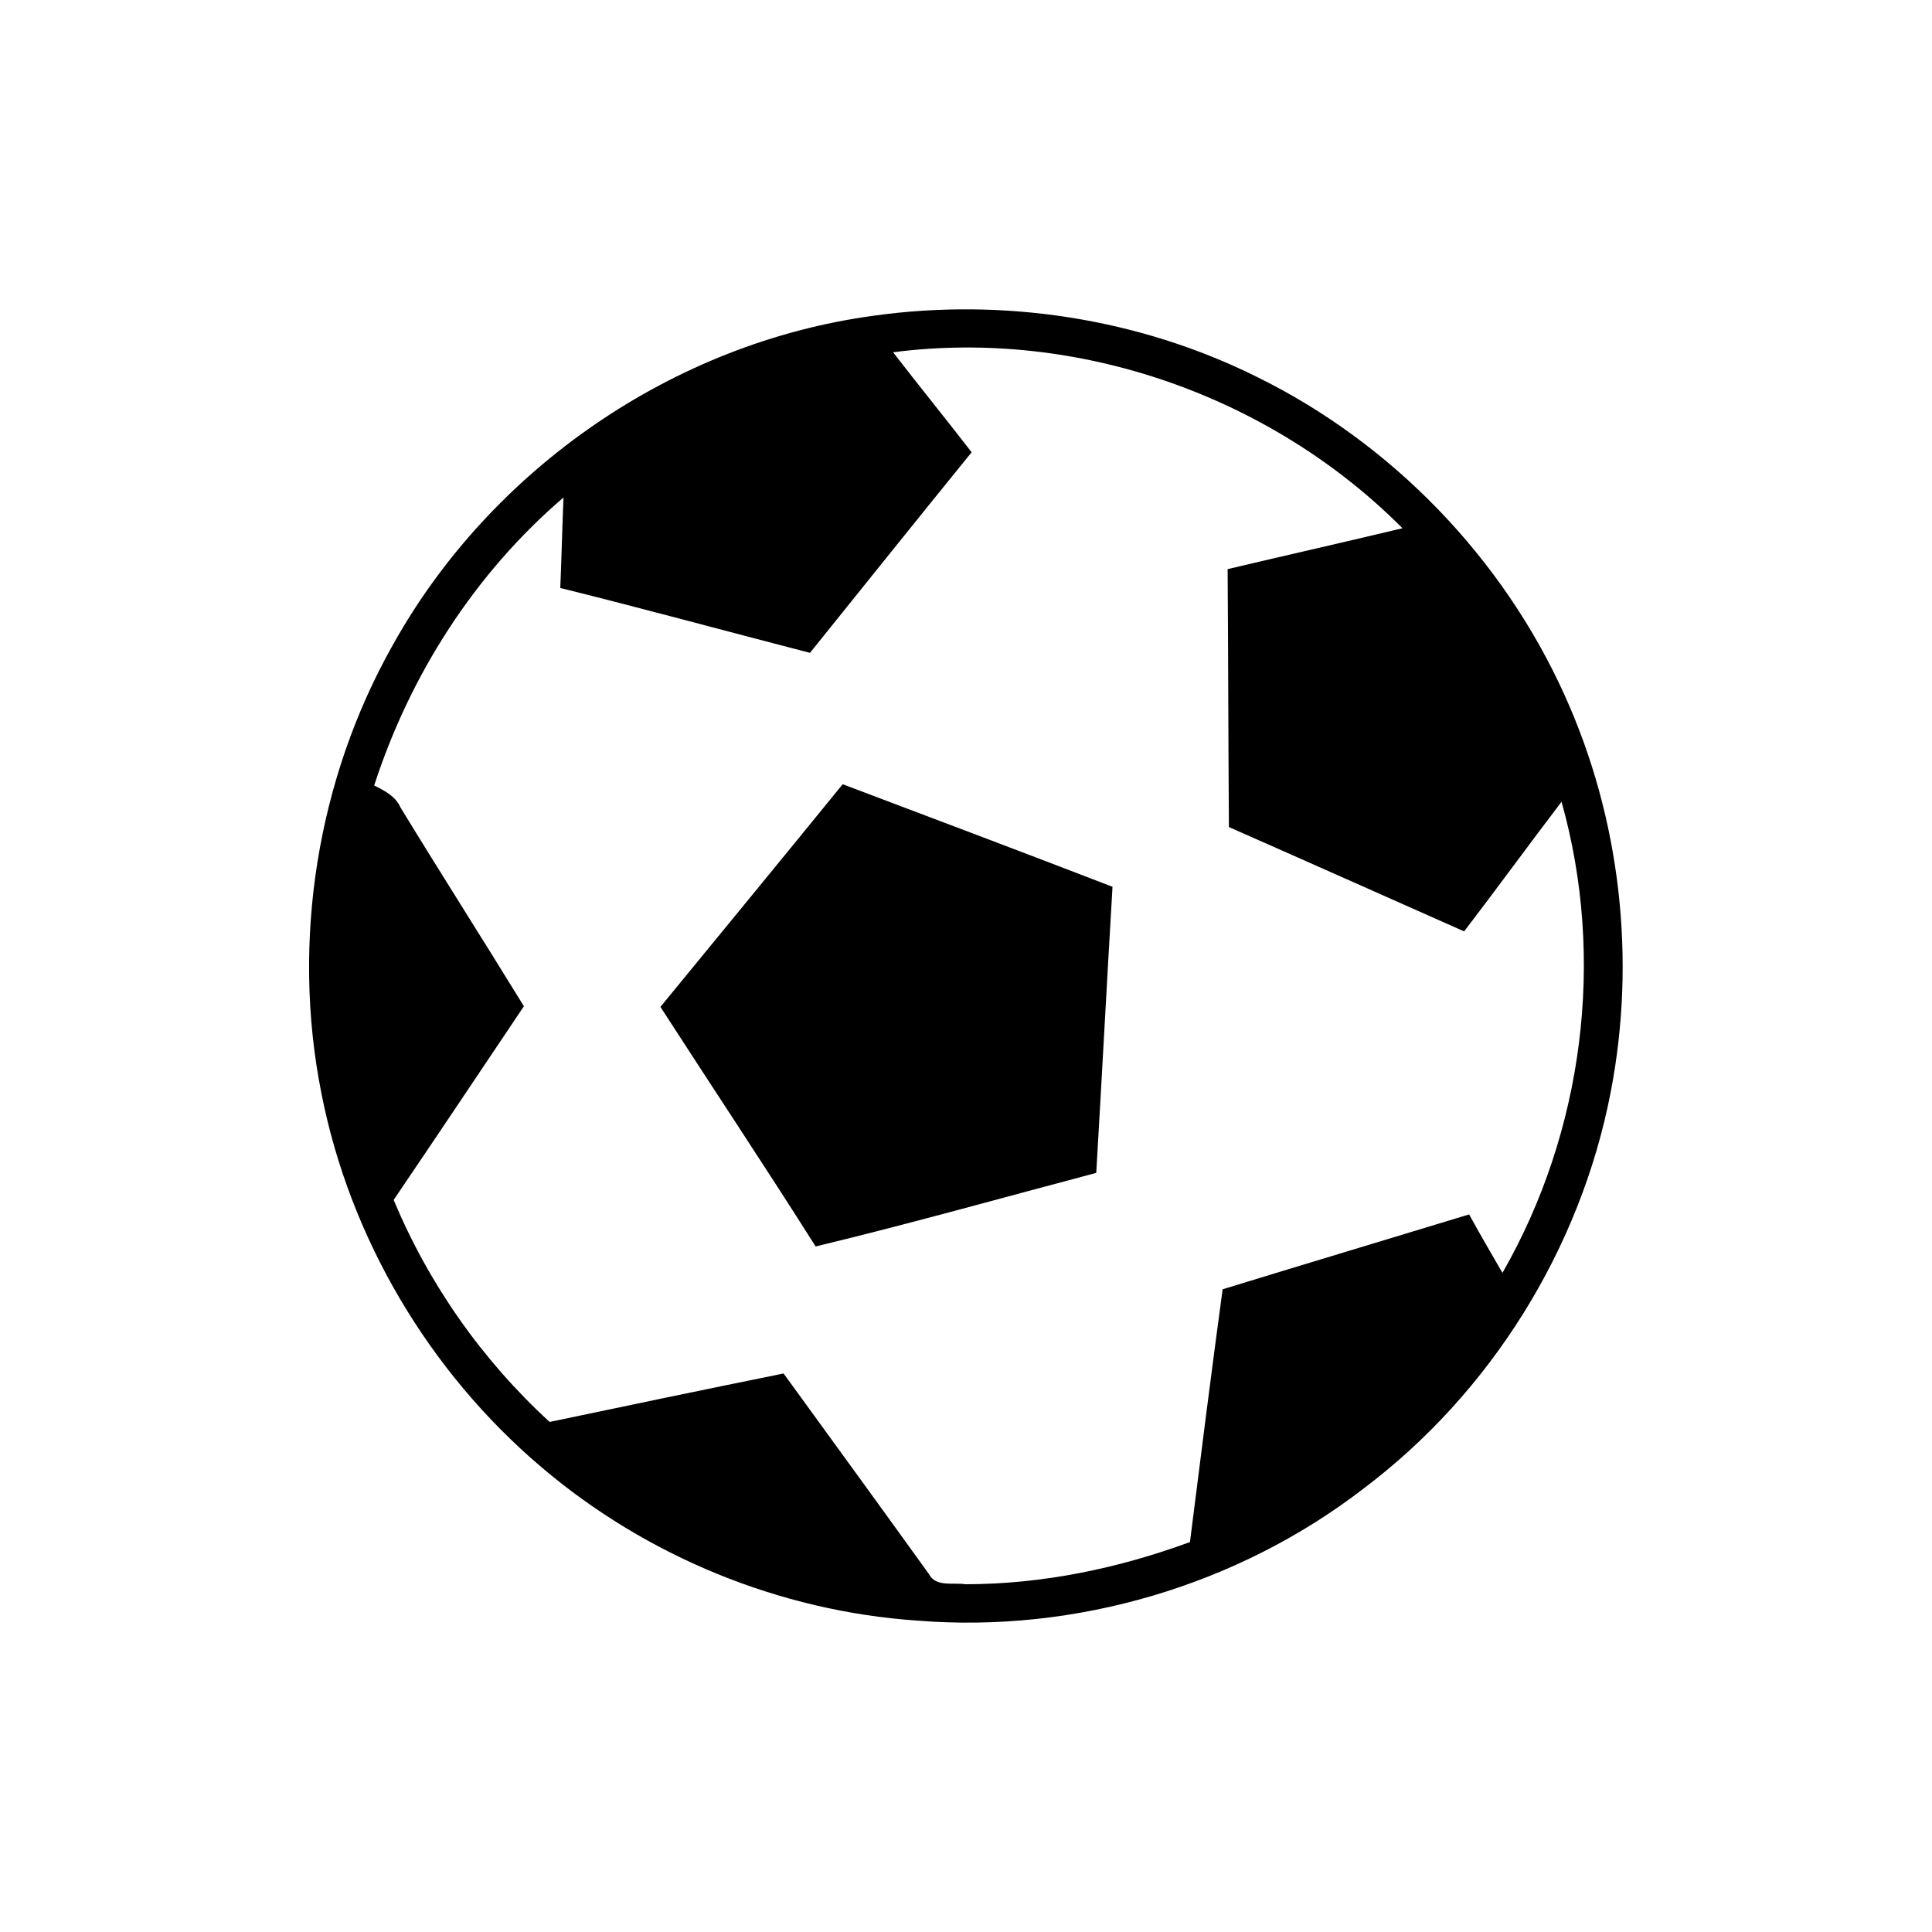
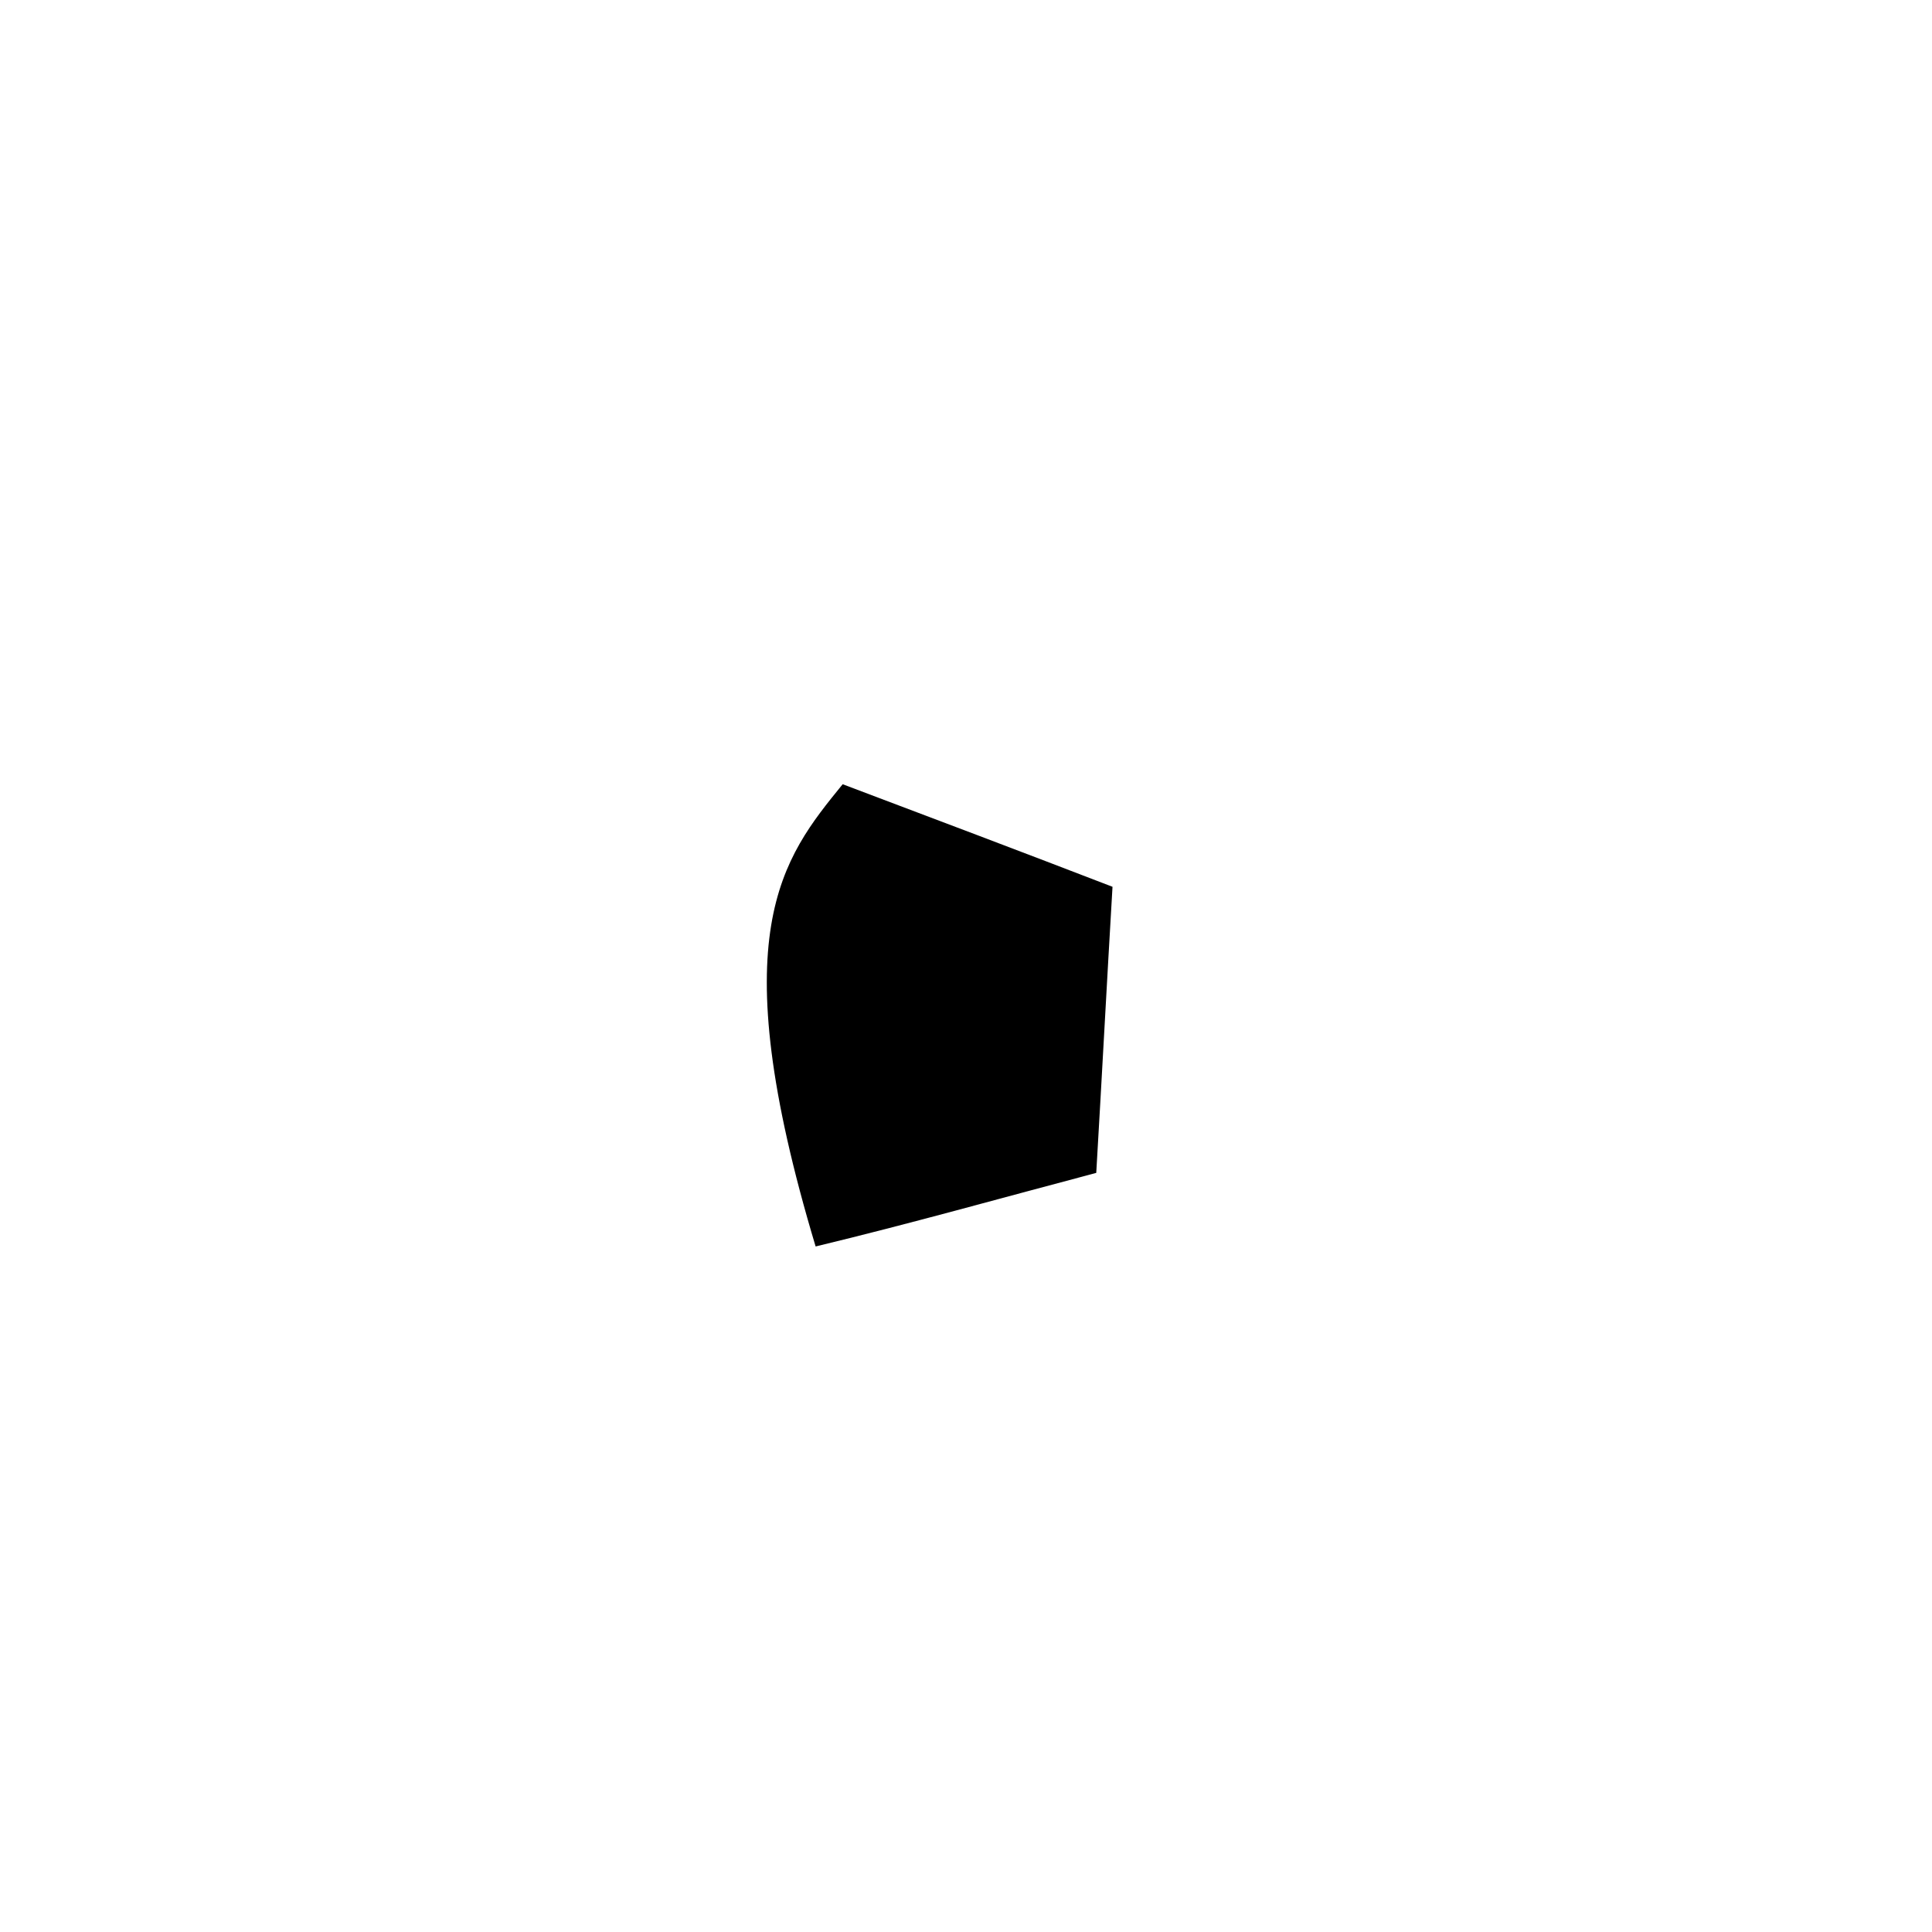
<svg xmlns="http://www.w3.org/2000/svg" width="12px" height="12px" viewBox="0 0 12 12" version="1.1">
  <g id="surface1">
-     <path style=" stroke:none;fill-rule:nonzero;fill:rgb(0%,0%,0%);fill-opacity:1;" d="M 5.426 1.961 C 6.234 1.848 7.074 1.977 7.805 2.34 C 8.648 2.754 9.336 3.469 9.719 4.32 C 10.066 5.086 10.164 5.961 10.004 6.785 C 9.816 7.758 9.258 8.652 8.469 9.246 C 7.688 9.848 6.68 10.145 5.699 10.066 C 4.844 10.008 4.016 9.668 3.363 9.113 C 2.664 8.52 2.172 7.688 1.996 6.789 C 1.809 5.848 1.969 4.84 2.441 4.004 C 3.051 2.91 4.184 2.129 5.426 1.961 M 5.547 2.188 C 5.707 2.395 5.875 2.602 6.035 2.809 C 5.699 3.223 5.367 3.637 5.031 4.055 C 4.516 3.922 4 3.781 3.48 3.652 C 3.488 3.465 3.492 3.277 3.5 3.09 C 2.949 3.562 2.547 4.191 2.324 4.879 C 2.387 4.91 2.457 4.945 2.488 5.016 C 2.738 5.426 3 5.836 3.254 6.25 C 2.984 6.652 2.715 7.055 2.445 7.453 C 2.664 7.977 2.996 8.449 3.414 8.832 C 3.898 8.73 4.383 8.629 4.867 8.531 C 5.168 8.945 5.469 9.359 5.77 9.777 C 5.812 9.859 5.918 9.828 5.996 9.84 C 6.473 9.84 6.945 9.742 7.391 9.578 C 7.457 9.055 7.523 8.531 7.594 8.008 C 8.102 7.852 8.613 7.699 9.125 7.543 C 9.191 7.664 9.262 7.785 9.332 7.906 C 9.836 7.027 9.973 5.953 9.699 4.98 C 9.496 5.246 9.297 5.52 9.094 5.785 C 8.609 5.57 8.121 5.352 7.633 5.137 C 7.629 4.602 7.629 4.07 7.625 3.535 C 7.988 3.449 8.352 3.367 8.711 3.281 C 7.895 2.461 6.699 2.039 5.547 2.188 Z M 5.547 2.188 " />
-     <path style=" stroke:none;fill-rule:nonzero;fill:rgb(0%,0%,0%);fill-opacity:1;" d="M 5.234 4.871 C 5.793 5.082 6.352 5.293 6.91 5.508 C 6.875 6.098 6.844 6.691 6.809 7.285 C 6.23 7.438 5.648 7.602 5.066 7.742 C 4.75 7.242 4.422 6.75 4.102 6.254 C 4.48 5.793 4.859 5.332 5.234 4.871 Z M 5.234 4.871 " />
+     <path style=" stroke:none;fill-rule:nonzero;fill:rgb(0%,0%,0%);fill-opacity:1;" d="M 5.234 4.871 C 5.793 5.082 6.352 5.293 6.91 5.508 C 6.875 6.098 6.844 6.691 6.809 7.285 C 6.23 7.438 5.648 7.602 5.066 7.742 C 4.48 5.793 4.859 5.332 5.234 4.871 Z M 5.234 4.871 " />
  </g>
</svg>